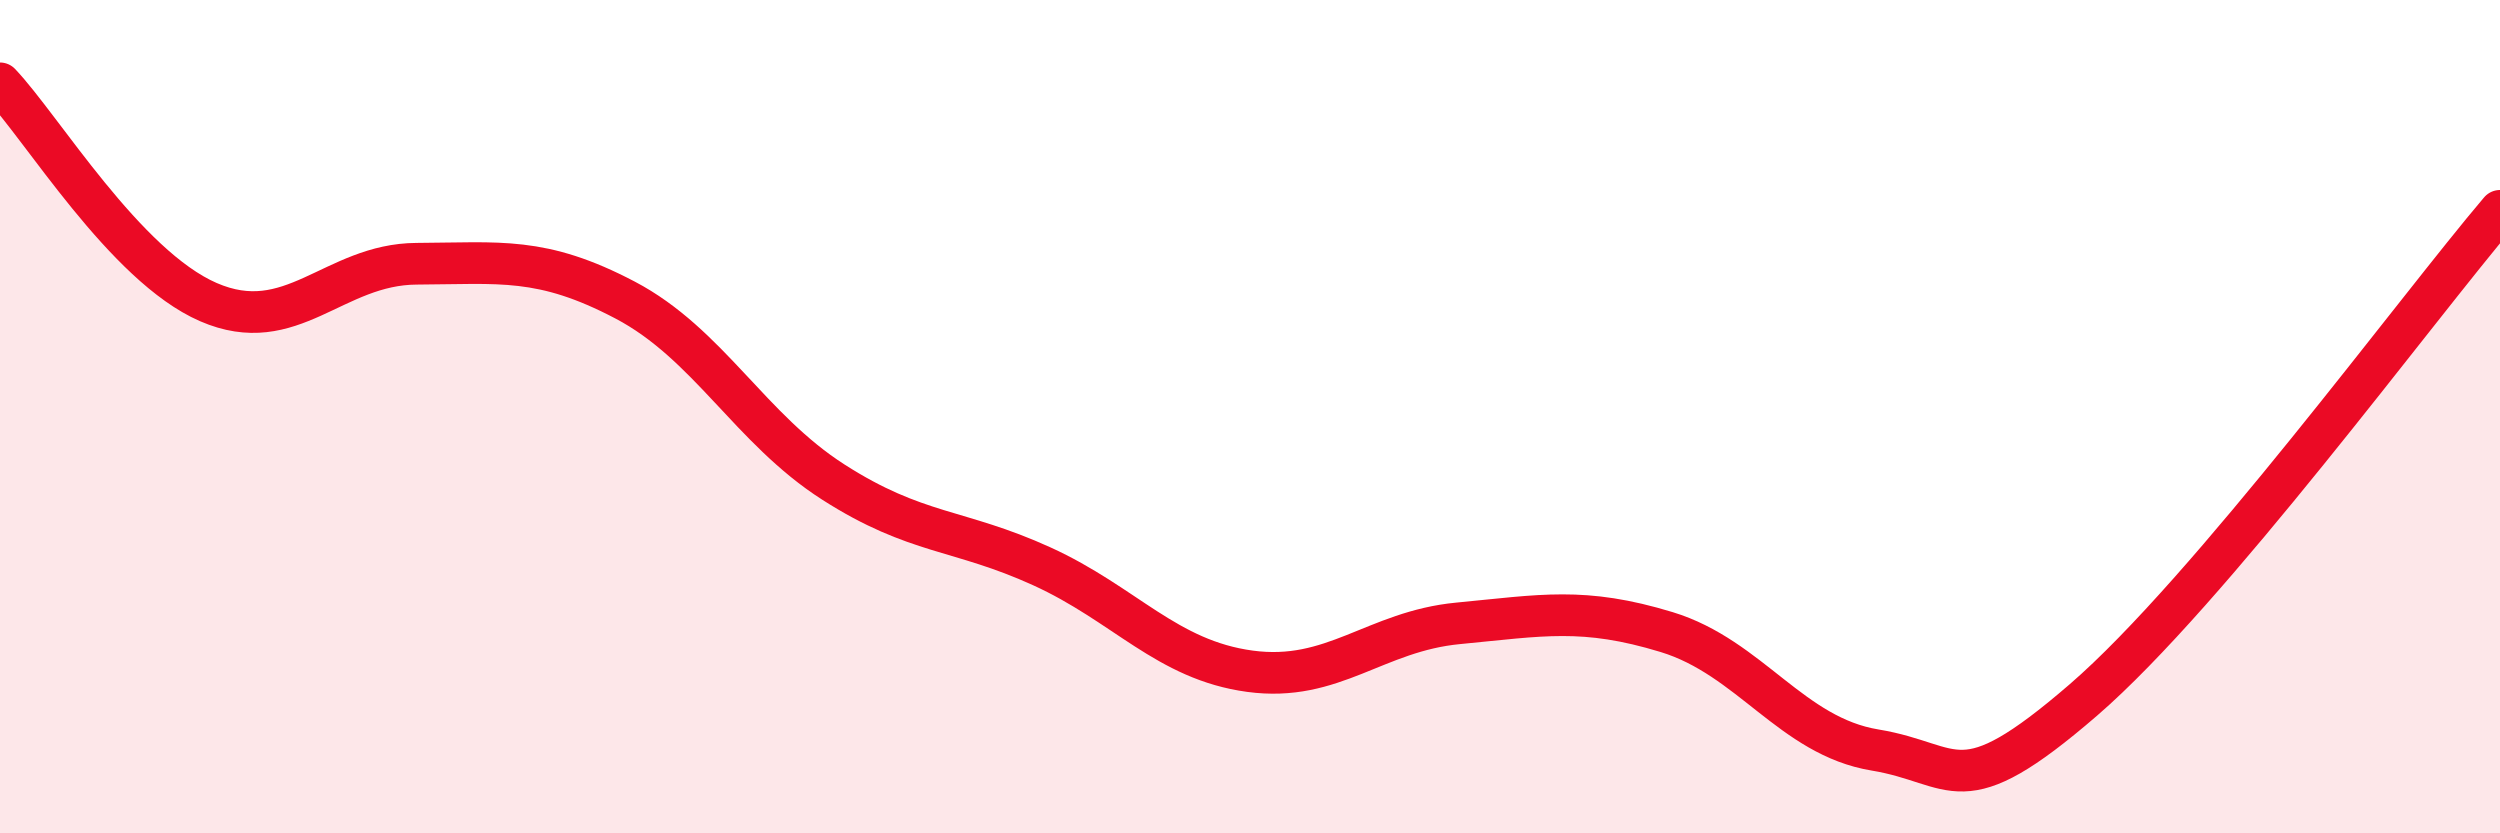
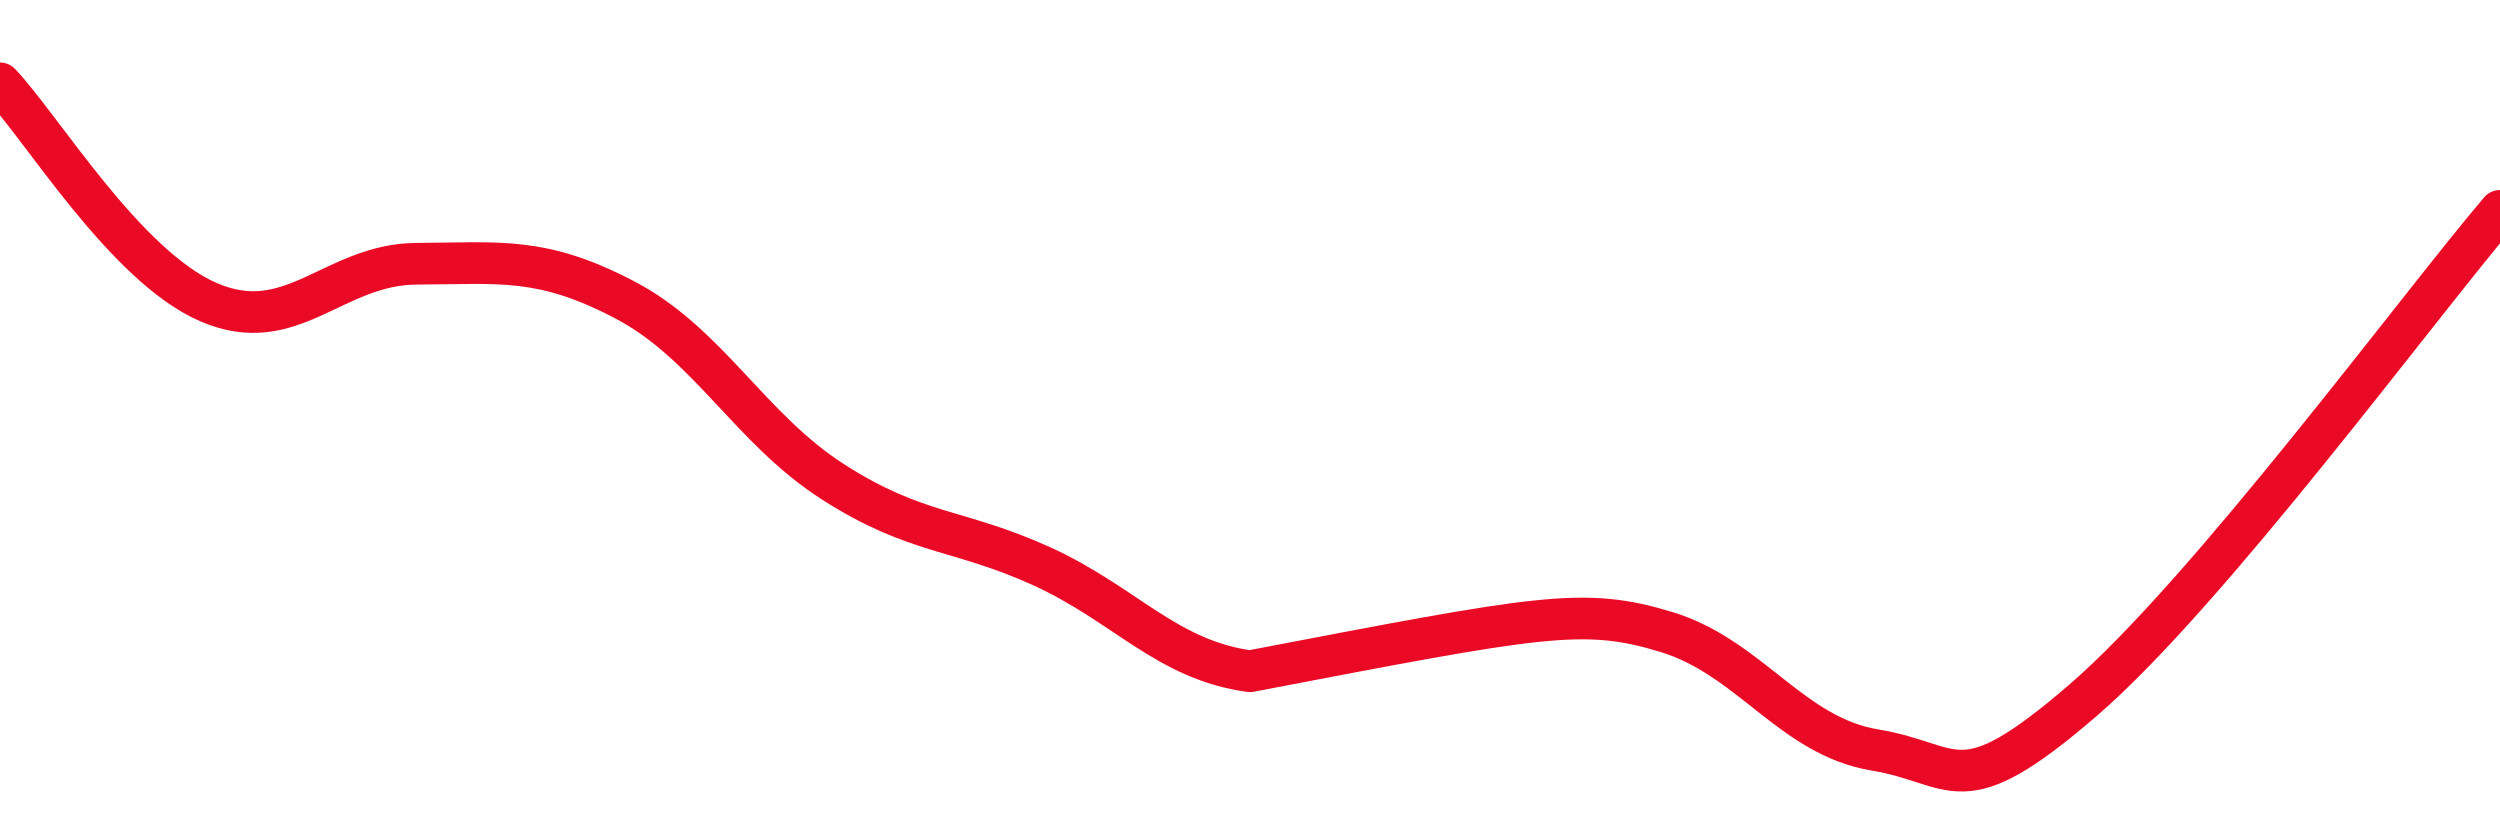
<svg xmlns="http://www.w3.org/2000/svg" width="60" height="20" viewBox="0 0 60 20">
-   <path d="M 0,2 C 1,3.05 3,6.38 5,7.25 C 7,8.12 8,6.34 10,6.33 C 12,6.32 13,6.15 15,7.2 C 17,8.25 18,10.29 20,11.57 C 22,12.85 23,12.68 25,13.59 C 27,14.5 28,15.84 30,16.11 C 32,16.38 33,15.15 35,14.96 C 37,14.77 38,14.56 40,15.17 C 42,15.78 43,17.67 45,18 C 47,18.33 47,19.39 50,16.8 C 53,14.21 58,7.41 60,5.06L60 20L0 20Z" fill="#EB0A25" opacity="0.1" stroke-linecap="round" stroke-linejoin="round" />
-   <path d="M 0,2 C 1,3.05 3,6.38 5,7.25 C 7,8.12 8,6.34 10,6.33 C 12,6.32 13,6.15 15,7.2 C 17,8.25 18,10.29 20,11.57 C 22,12.85 23,12.68 25,13.59 C 27,14.5 28,15.84 30,16.11 C 32,16.38 33,15.15 35,14.96 C 37,14.77 38,14.56 40,15.17 C 42,15.78 43,17.67 45,18 C 47,18.33 47,19.39 50,16.8 C 53,14.21 58,7.41 60,5.06" stroke="#EB0A25" stroke-width="1" fill="none" stroke-linecap="round" stroke-linejoin="round" />
+   <path d="M 0,2 C 1,3.05 3,6.38 5,7.25 C 7,8.12 8,6.34 10,6.33 C 12,6.32 13,6.15 15,7.2 C 17,8.25 18,10.29 20,11.57 C 22,12.85 23,12.68 25,13.59 C 27,14.5 28,15.84 30,16.11 C 37,14.77 38,14.56 40,15.17 C 42,15.78 43,17.67 45,18 C 47,18.33 47,19.39 50,16.8 C 53,14.21 58,7.41 60,5.06" stroke="#EB0A25" stroke-width="1" fill="none" stroke-linecap="round" stroke-linejoin="round" />
</svg>